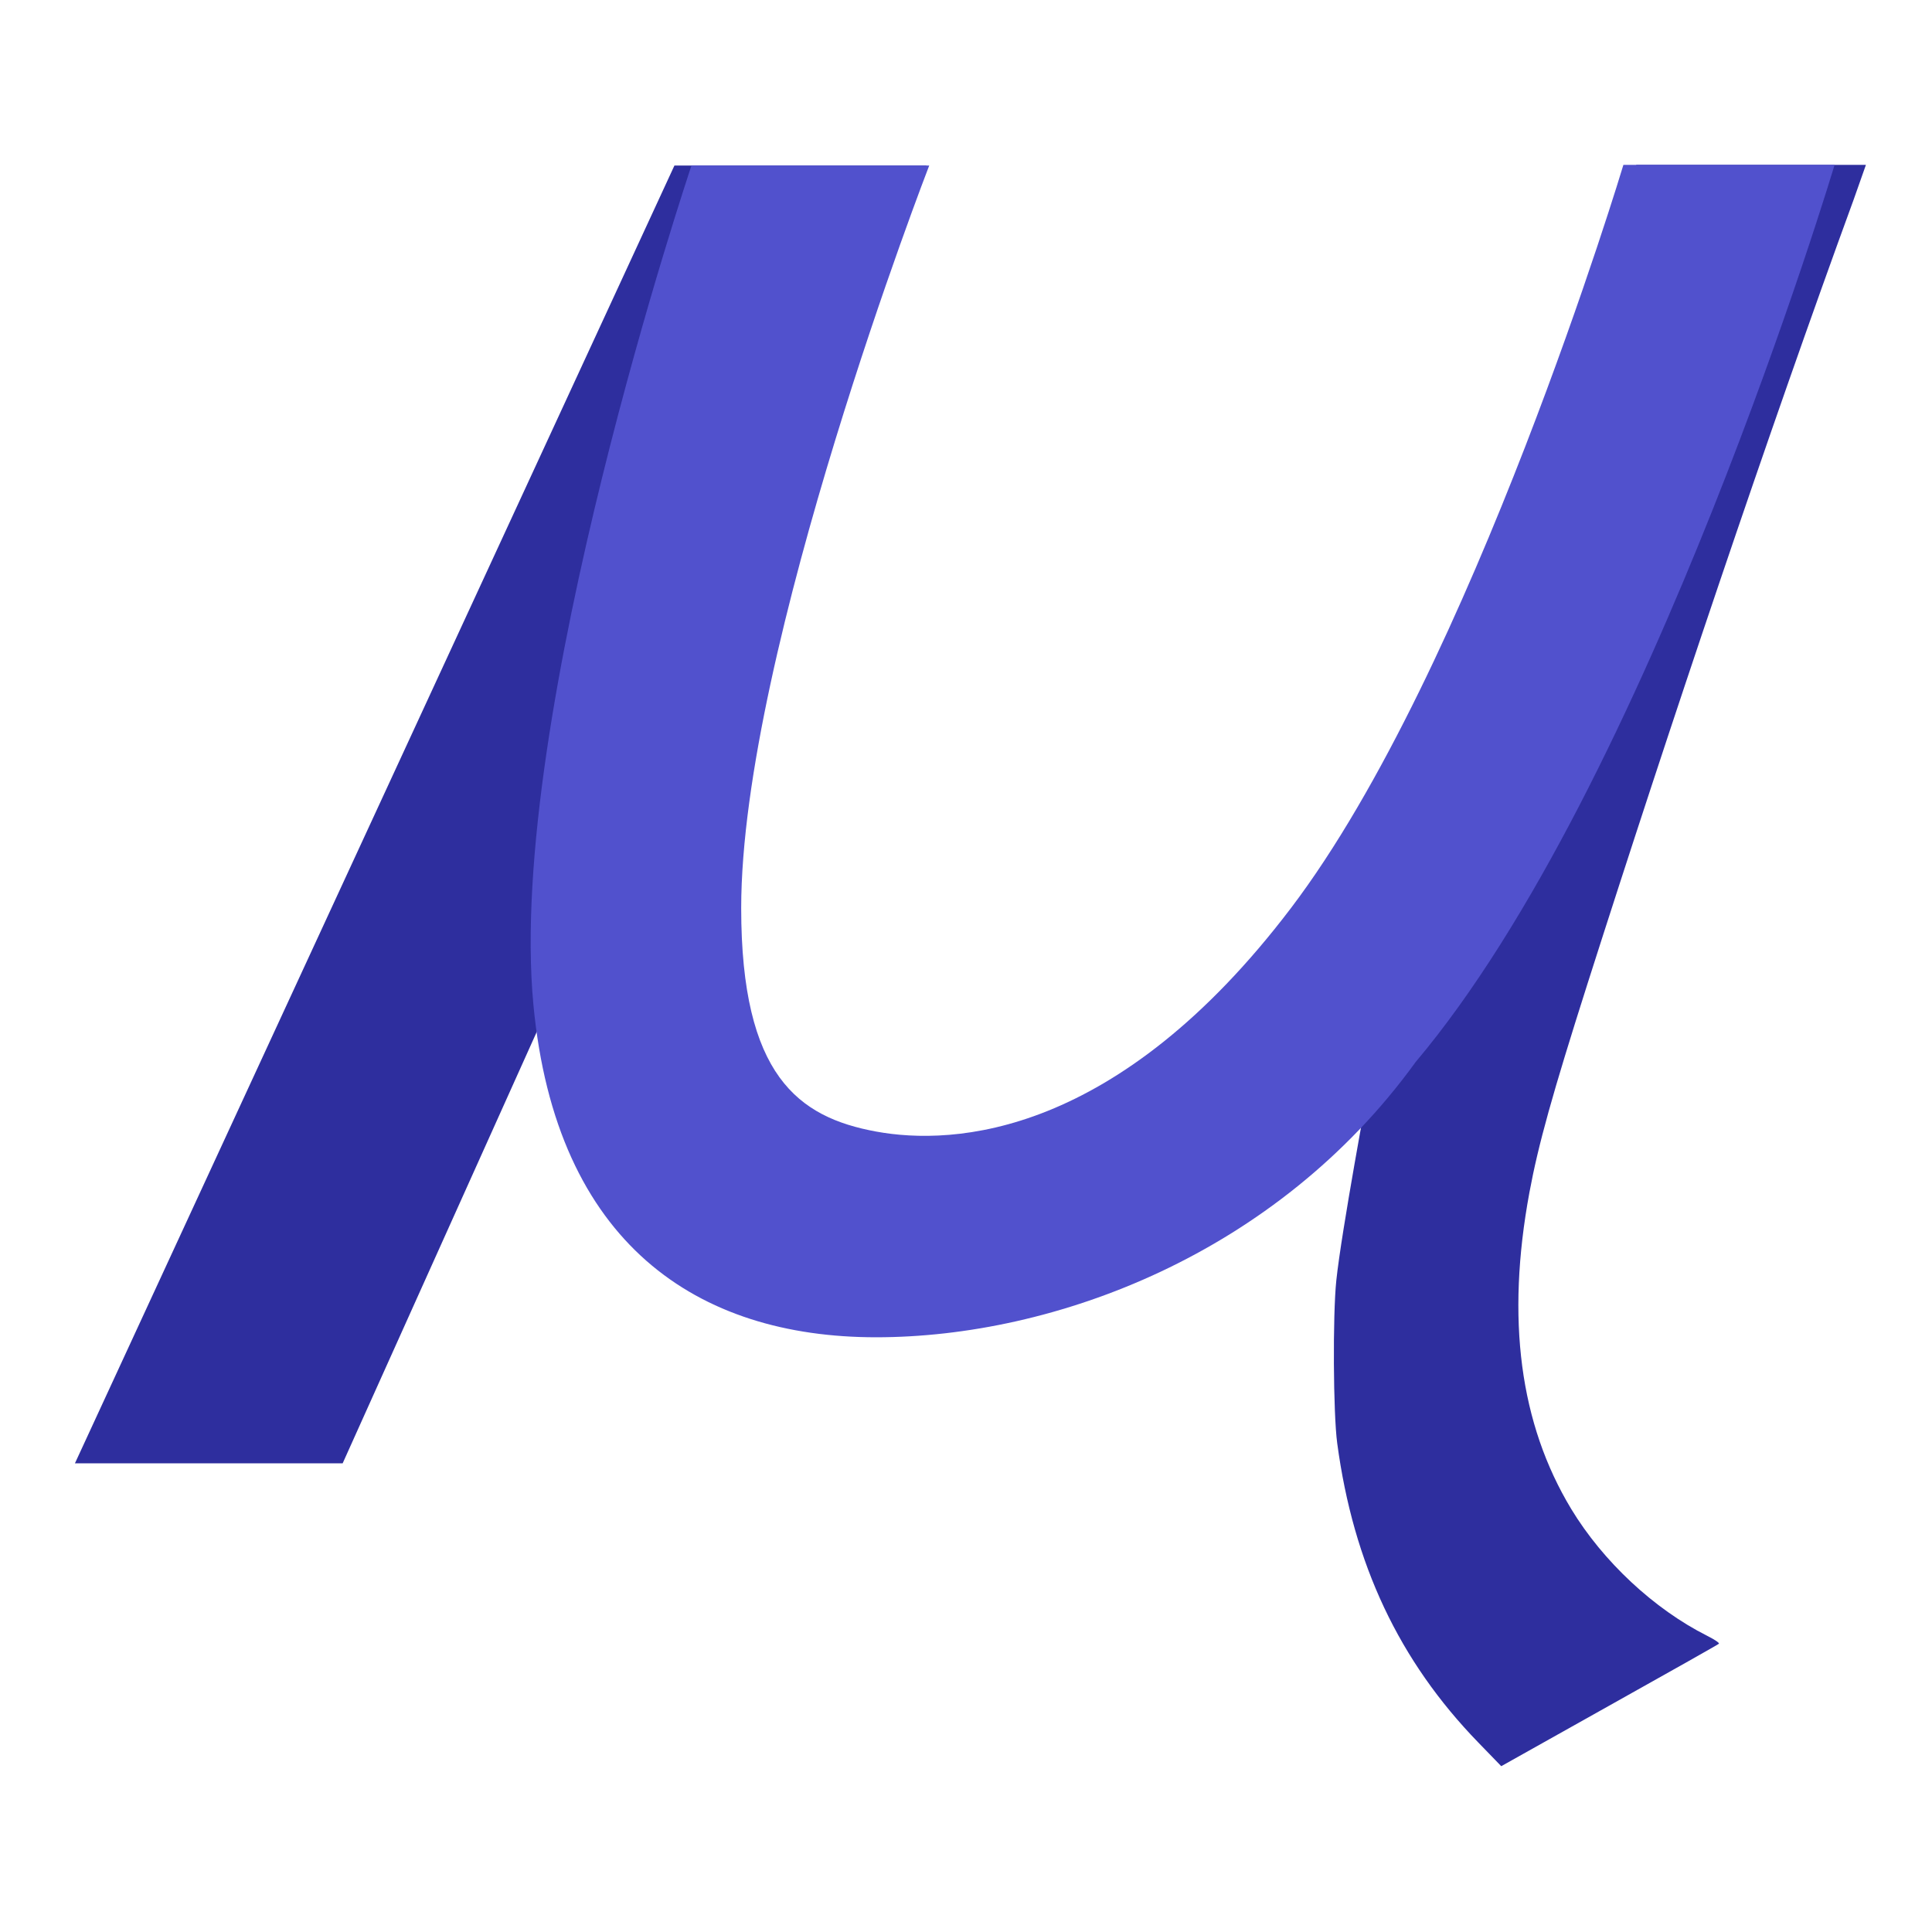
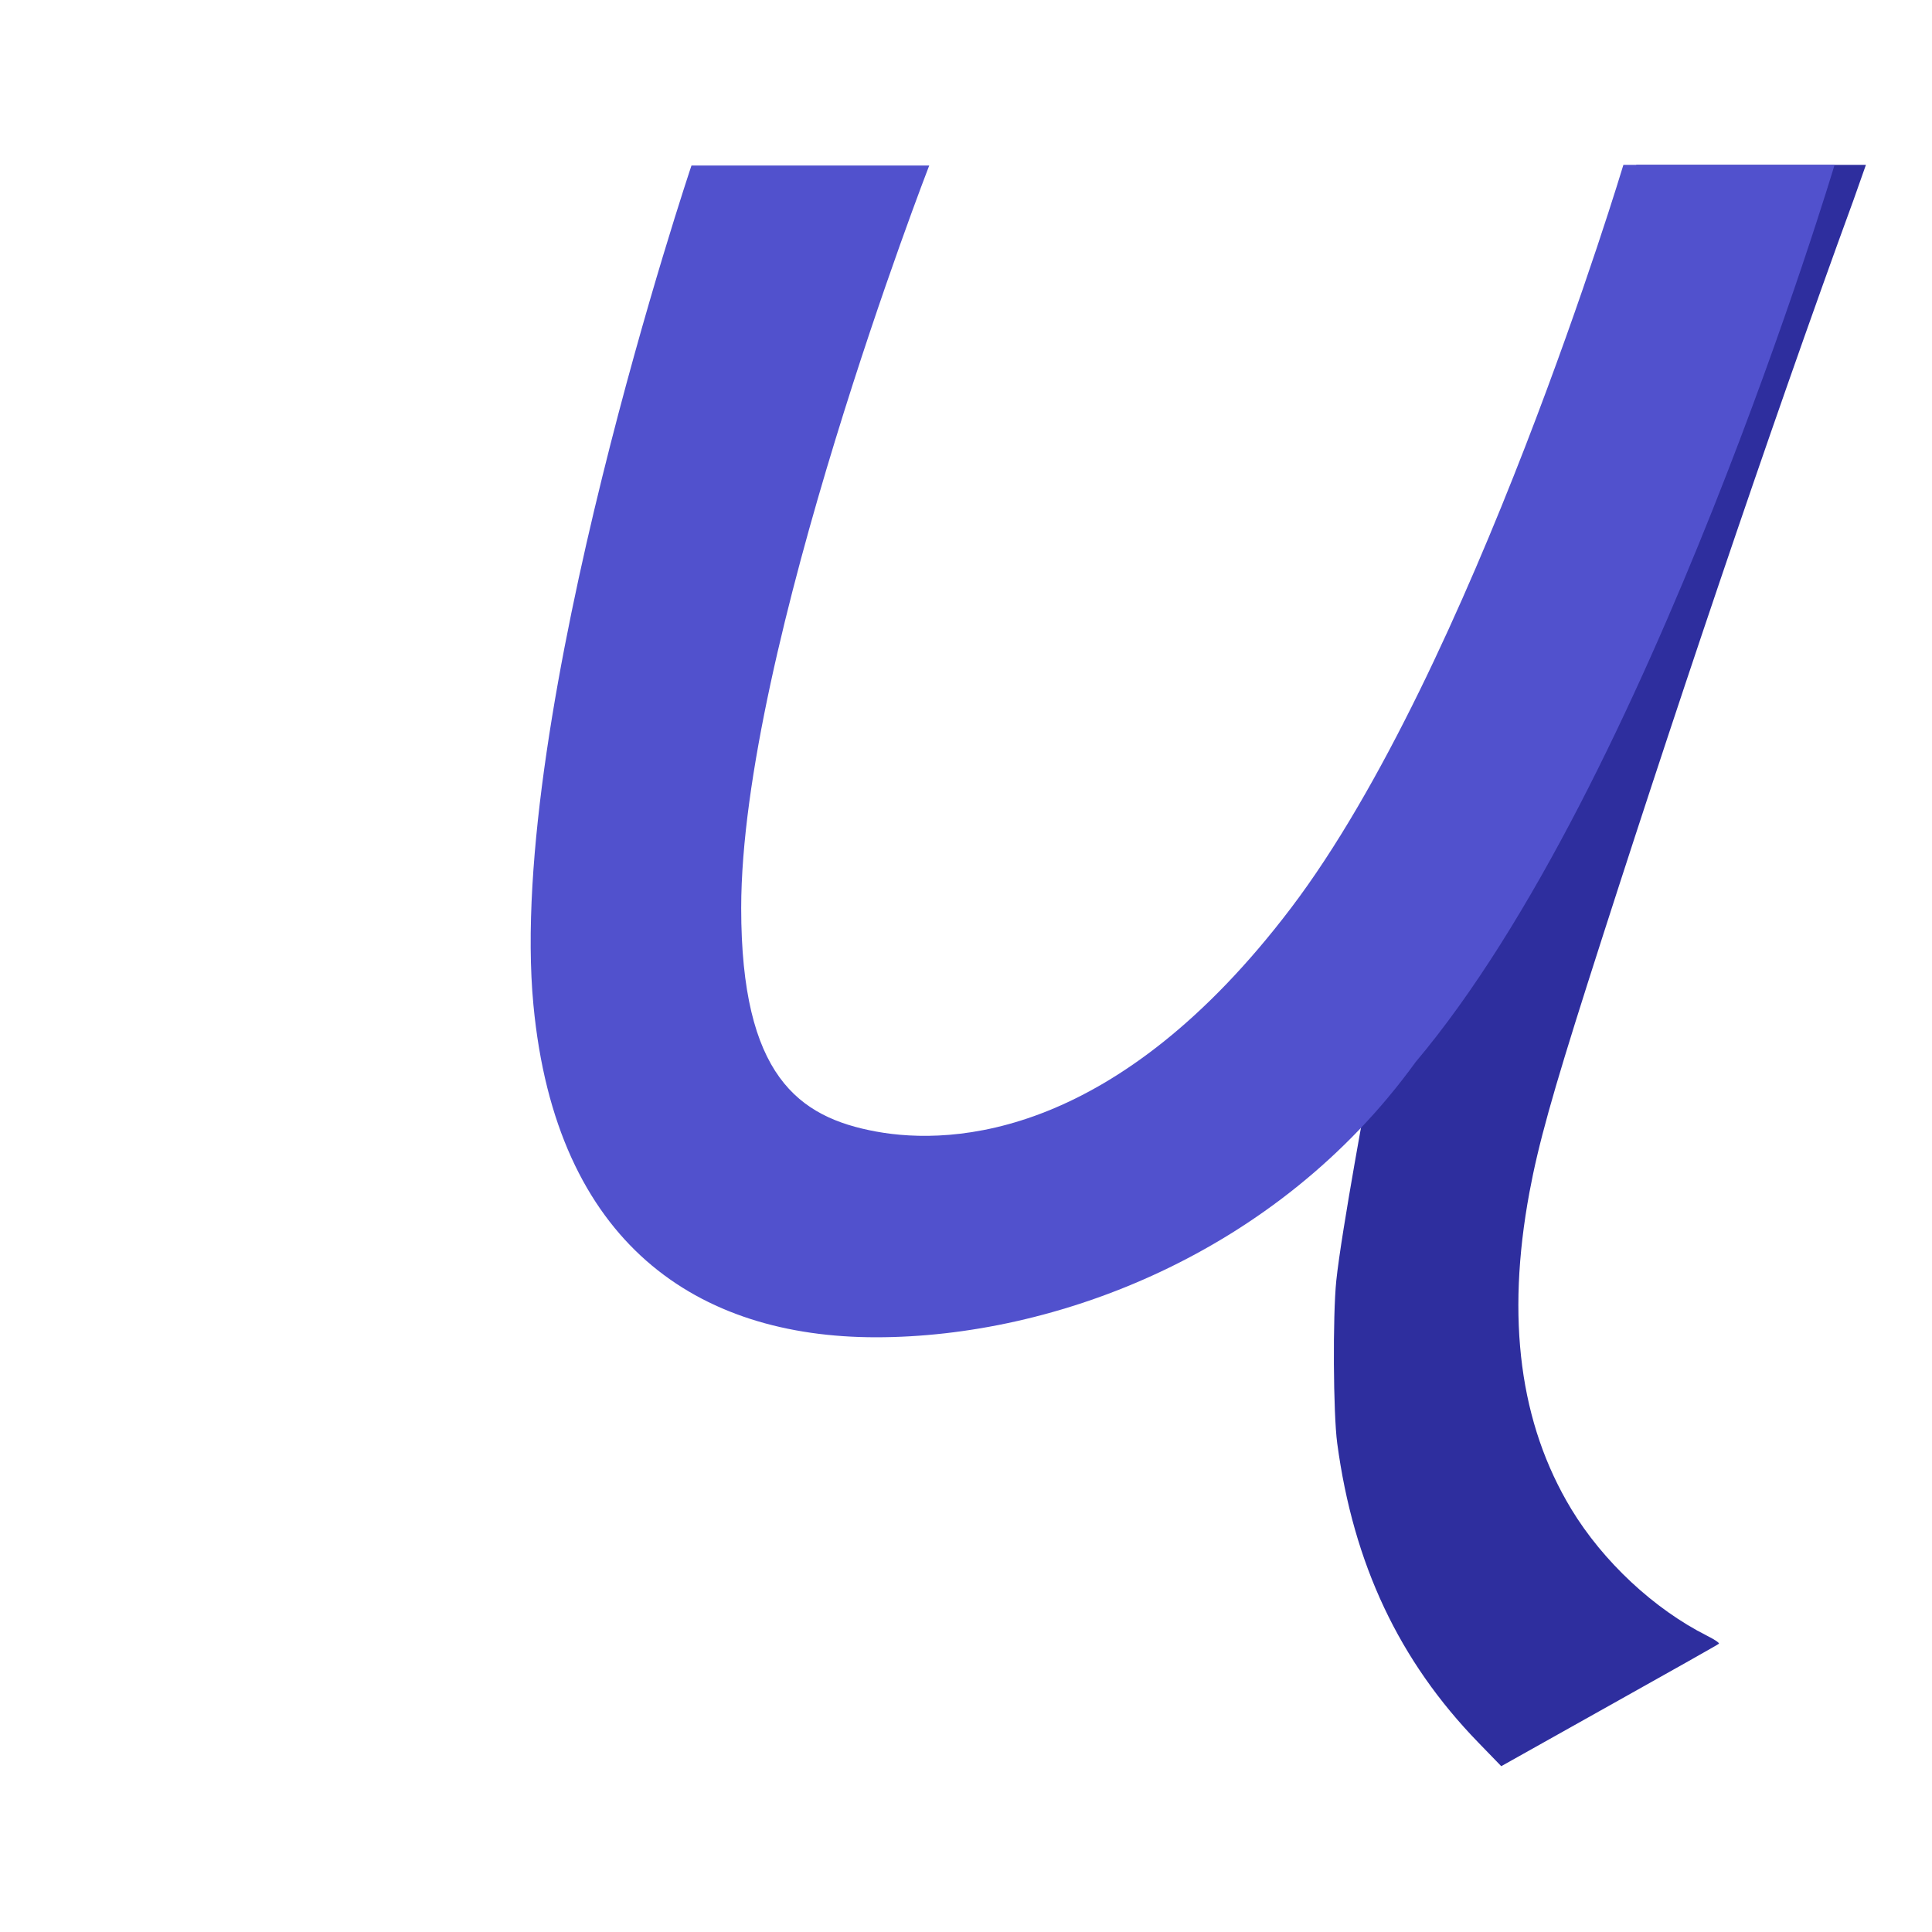
<svg xmlns="http://www.w3.org/2000/svg" width="1418" height="1418" viewBox="0 0 1418 1418" fill="none">
-   <path d="M55 1074L495 121.5H680L251.5 1074H55Z" fill="#2E2E9E" />
  <path d="M1004.65 796.167C1004.65 796.167 984.519 903.9 980.784 939.9C978.12 965.5 978.519 1037.5 981.452 1059.23C993.319 1147.9 1026.92 1219.1 1085.05 1278.97L1101.85 1296.3L1181.05 1251.9C1224.65 1227.5 1260.92 1207.1 1261.58 1206.43C1262.25 1205.9 1258.25 1203.23 1252.92 1200.57C1213.99 1180.97 1176.52 1146.03 1153.19 1107.5C1115.45 1044.97 1105.32 968.167 1122.52 875.233C1129.05 840.034 1139.32 803.233 1165.19 721.9C1225.05 534.167 1298.1 317.167 1360.5 146.5L1369.5 121H1328.5H1230.5H1201L1193.5 146.567L1157.5 267L1004.65 796.167Z" fill="#2E2E9E" />
  <path d="M682.002 121.5H507.508C507.508 121.5 371.492 526 391.502 737.5C408.105 913 511.972 981.5 642.987 981.5C774.002 981.5 937.002 920.5 1039 779.5C1210.52 576 1346.5 121 1346.5 121H1191.5C1191.5 121 1080.31 491.5 947.5 666.5C820 834.5 700.002 840.969 642.987 830.5C585.972 820.031 544.002 789.5 544.002 666.5C544.002 477.492 682.002 121.5 682.002 121.5Z" fill="#5151CD" />
</svg>